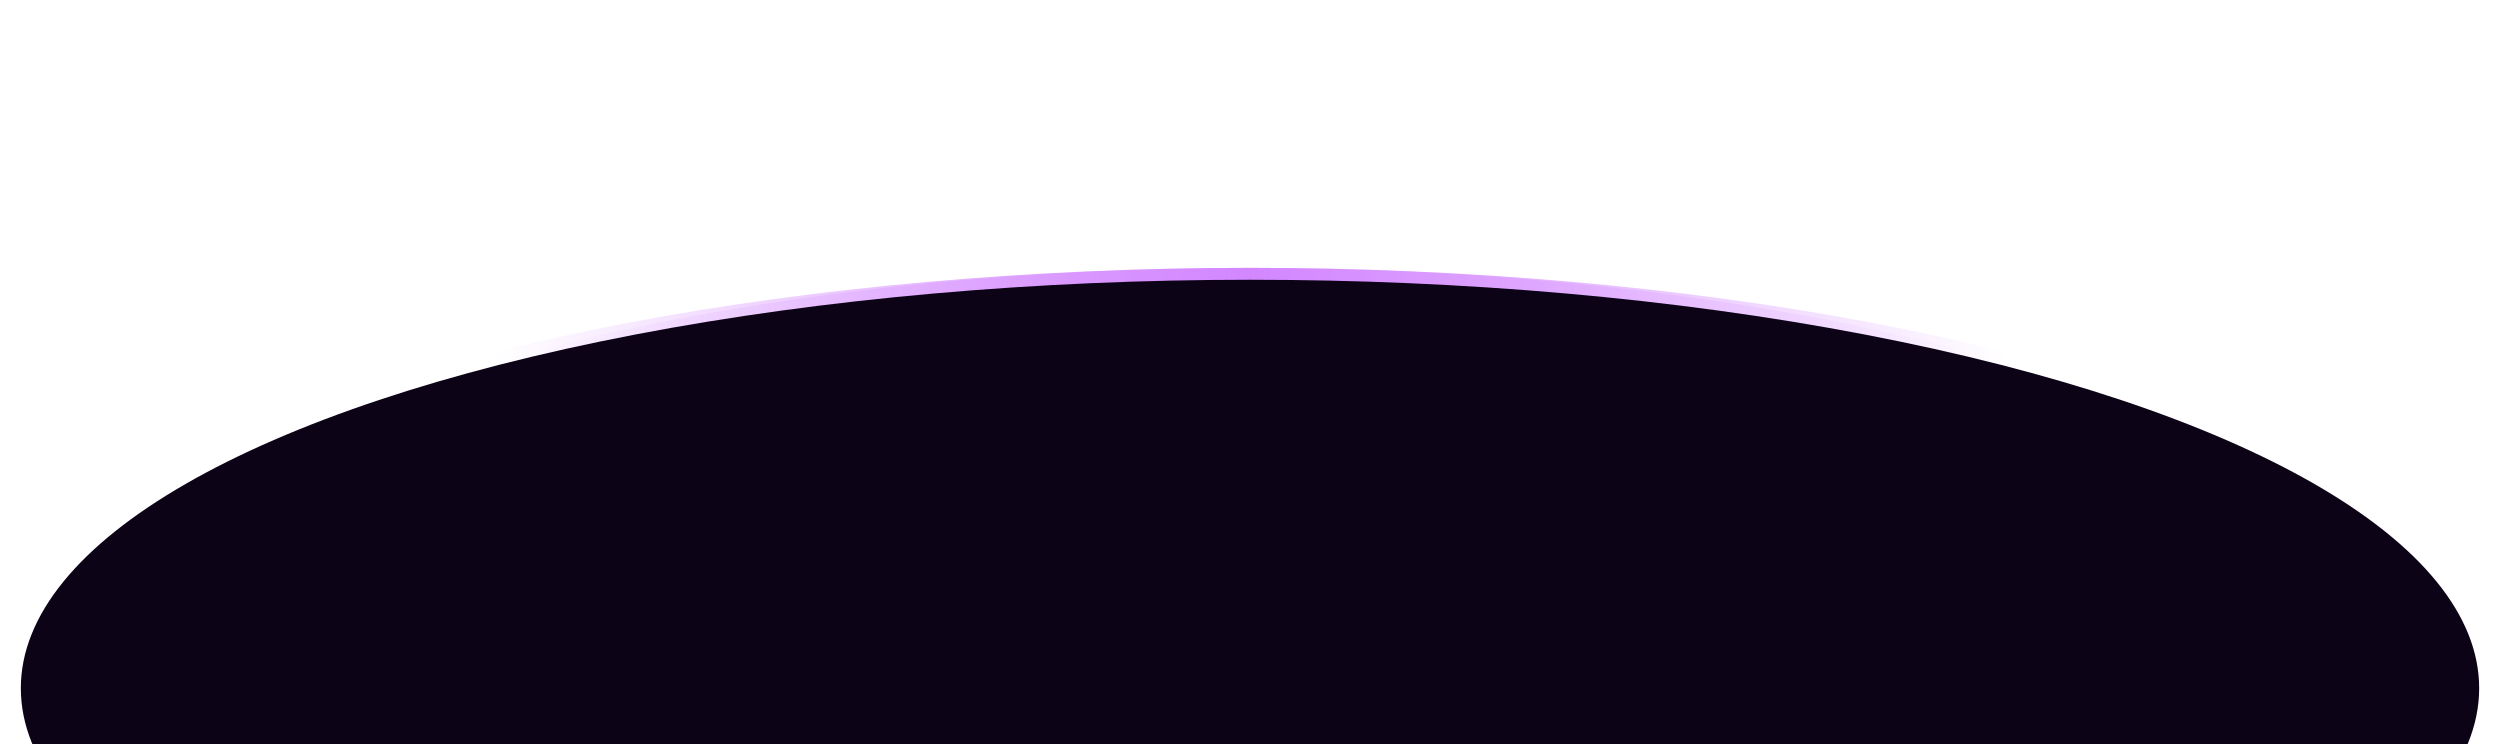
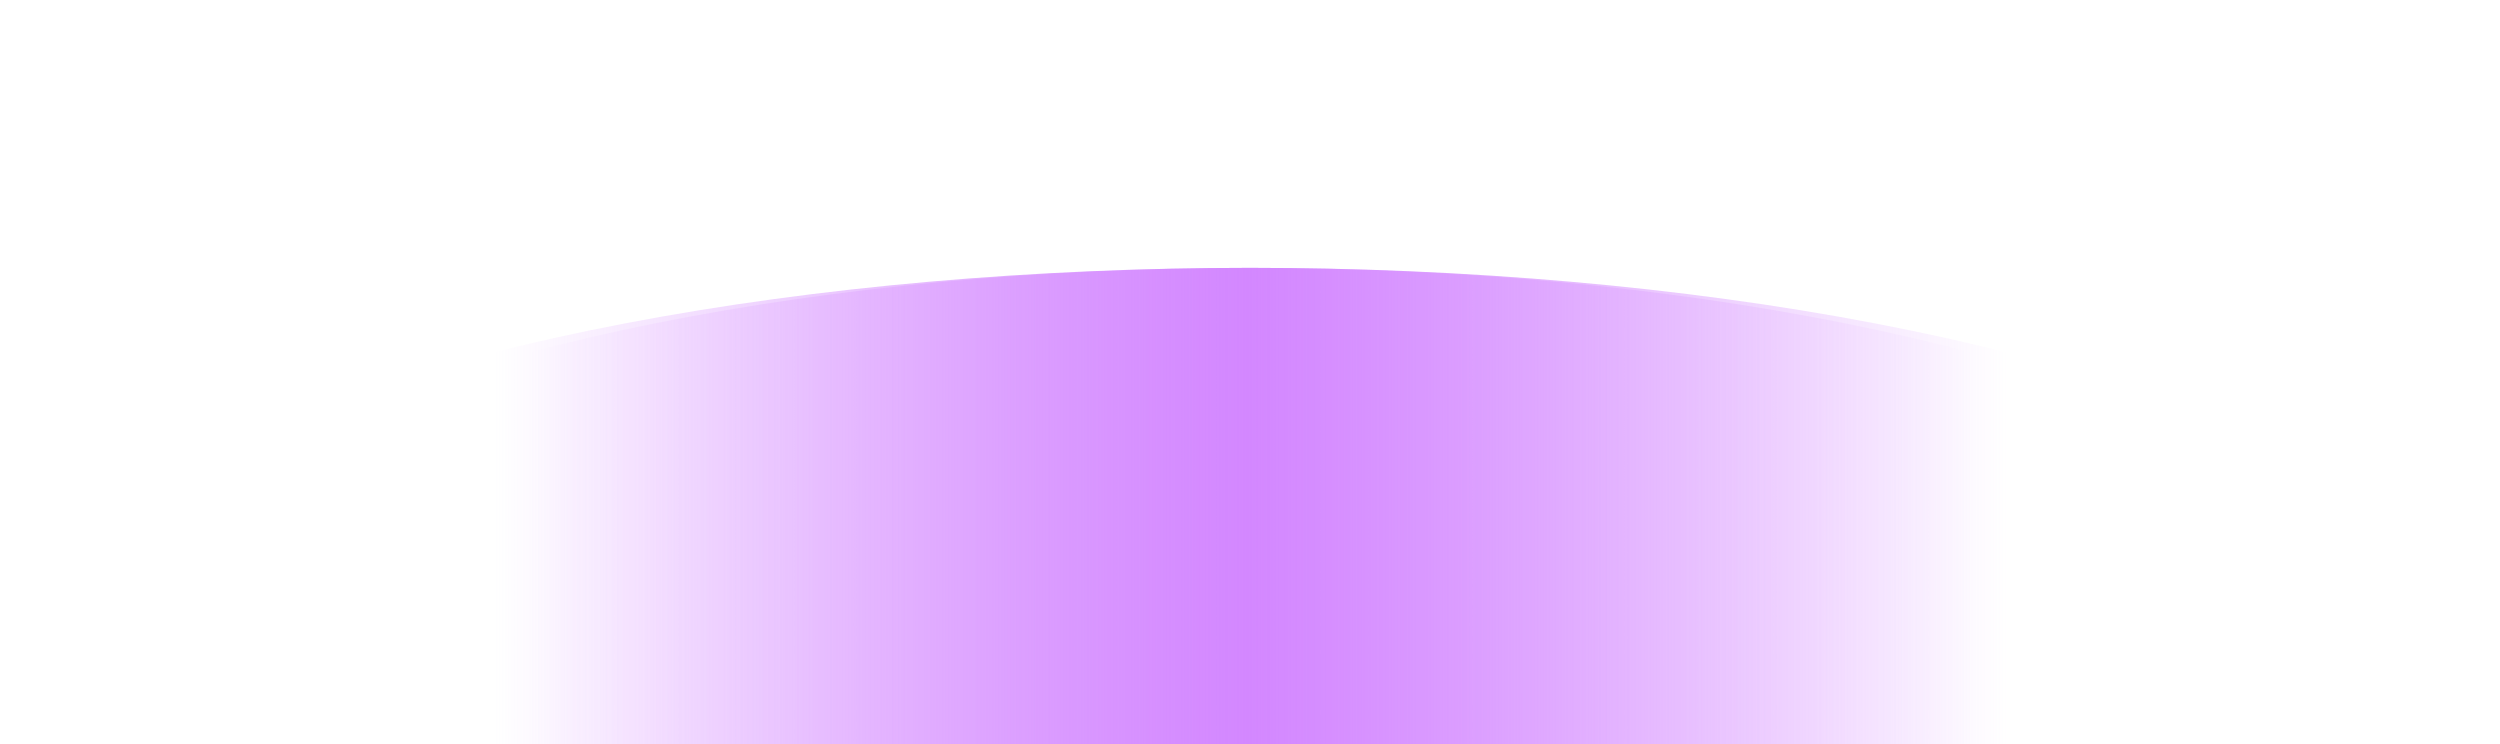
<svg xmlns="http://www.w3.org/2000/svg" width="1680" height="500" fill="none" id="svg957505561_1648">
  <g clip-path="url(#svg957505561_1648_a)">
    <g opacity=".5" filter="url(#svg957505561_1648_b)">
      <ellipse cx="840" cy="458.5" rx="800" ry="278.5" fill="url(#svg957505561_1648_c)" />
    </g>
    <ellipse cx="840" cy="458.5" rx="840" ry="278.5" fill="url(#svg957505561_1648_d)" />
    <g filter="url(#svg957505561_1648_e)">
-       <ellipse cx="840" cy="462.5" rx="826" ry="274.5" fill="#0D0316" />
-     </g>
+       </g>
  </g>
  <defs>
    <linearGradient id="svg957505561_1648_c" x1="1640" y1="458.5" x2="40" y2="458.5" gradientUnits="userSpaceOnUse">
      <stop offset=".197" stop-color="#D387FF" stop-opacity="0" />
      <stop offset=".501" stop-color="#D387FF" />
      <stop offset=".802" stop-color="#D387FF" stop-opacity="0" />
    </linearGradient>
    <linearGradient id="svg957505561_1648_d" x1="1680" y1="458.5" x2="0" y2="458.5" gradientUnits="userSpaceOnUse">
      <stop offset=".197" stop-color="#D387FF" stop-opacity="0" />
      <stop offset=".501" stop-color="#D387FF" />
      <stop offset=".802" stop-color="#D387FF" stop-opacity="0" />
    </linearGradient>
    <filter id="svg957505561_1648_b" x="-110" y="30" width="1900" height="857" filterUnits="userSpaceOnUse" color-interpolation-filters="sRGB">
      <feFlood flood-opacity="0" result="BackgroundImageFix" />
      <feBlend in="SourceGraphic" in2="BackgroundImageFix" result="shape" />
      <feGaussianBlur stdDeviation="75" result="effect1_foregroundBlur_21_1022" />
    </filter>
    <filter id="svg957505561_1648_e" x="-6" y="168" width="1692" height="589" filterUnits="userSpaceOnUse" color-interpolation-filters="sRGB">
      <feFlood flood-opacity="0" result="BackgroundImageFix" />
      <feBlend in="SourceGraphic" in2="BackgroundImageFix" result="shape" />
      <feGaussianBlur stdDeviation="10" result="effect1_foregroundBlur_21_1022" />
    </filter>
    <clipPath id="svg957505561_1648_a">
      <path fill="#fff" d="M0 0h1680v500H0z" />
    </clipPath>
  </defs>
</svg>